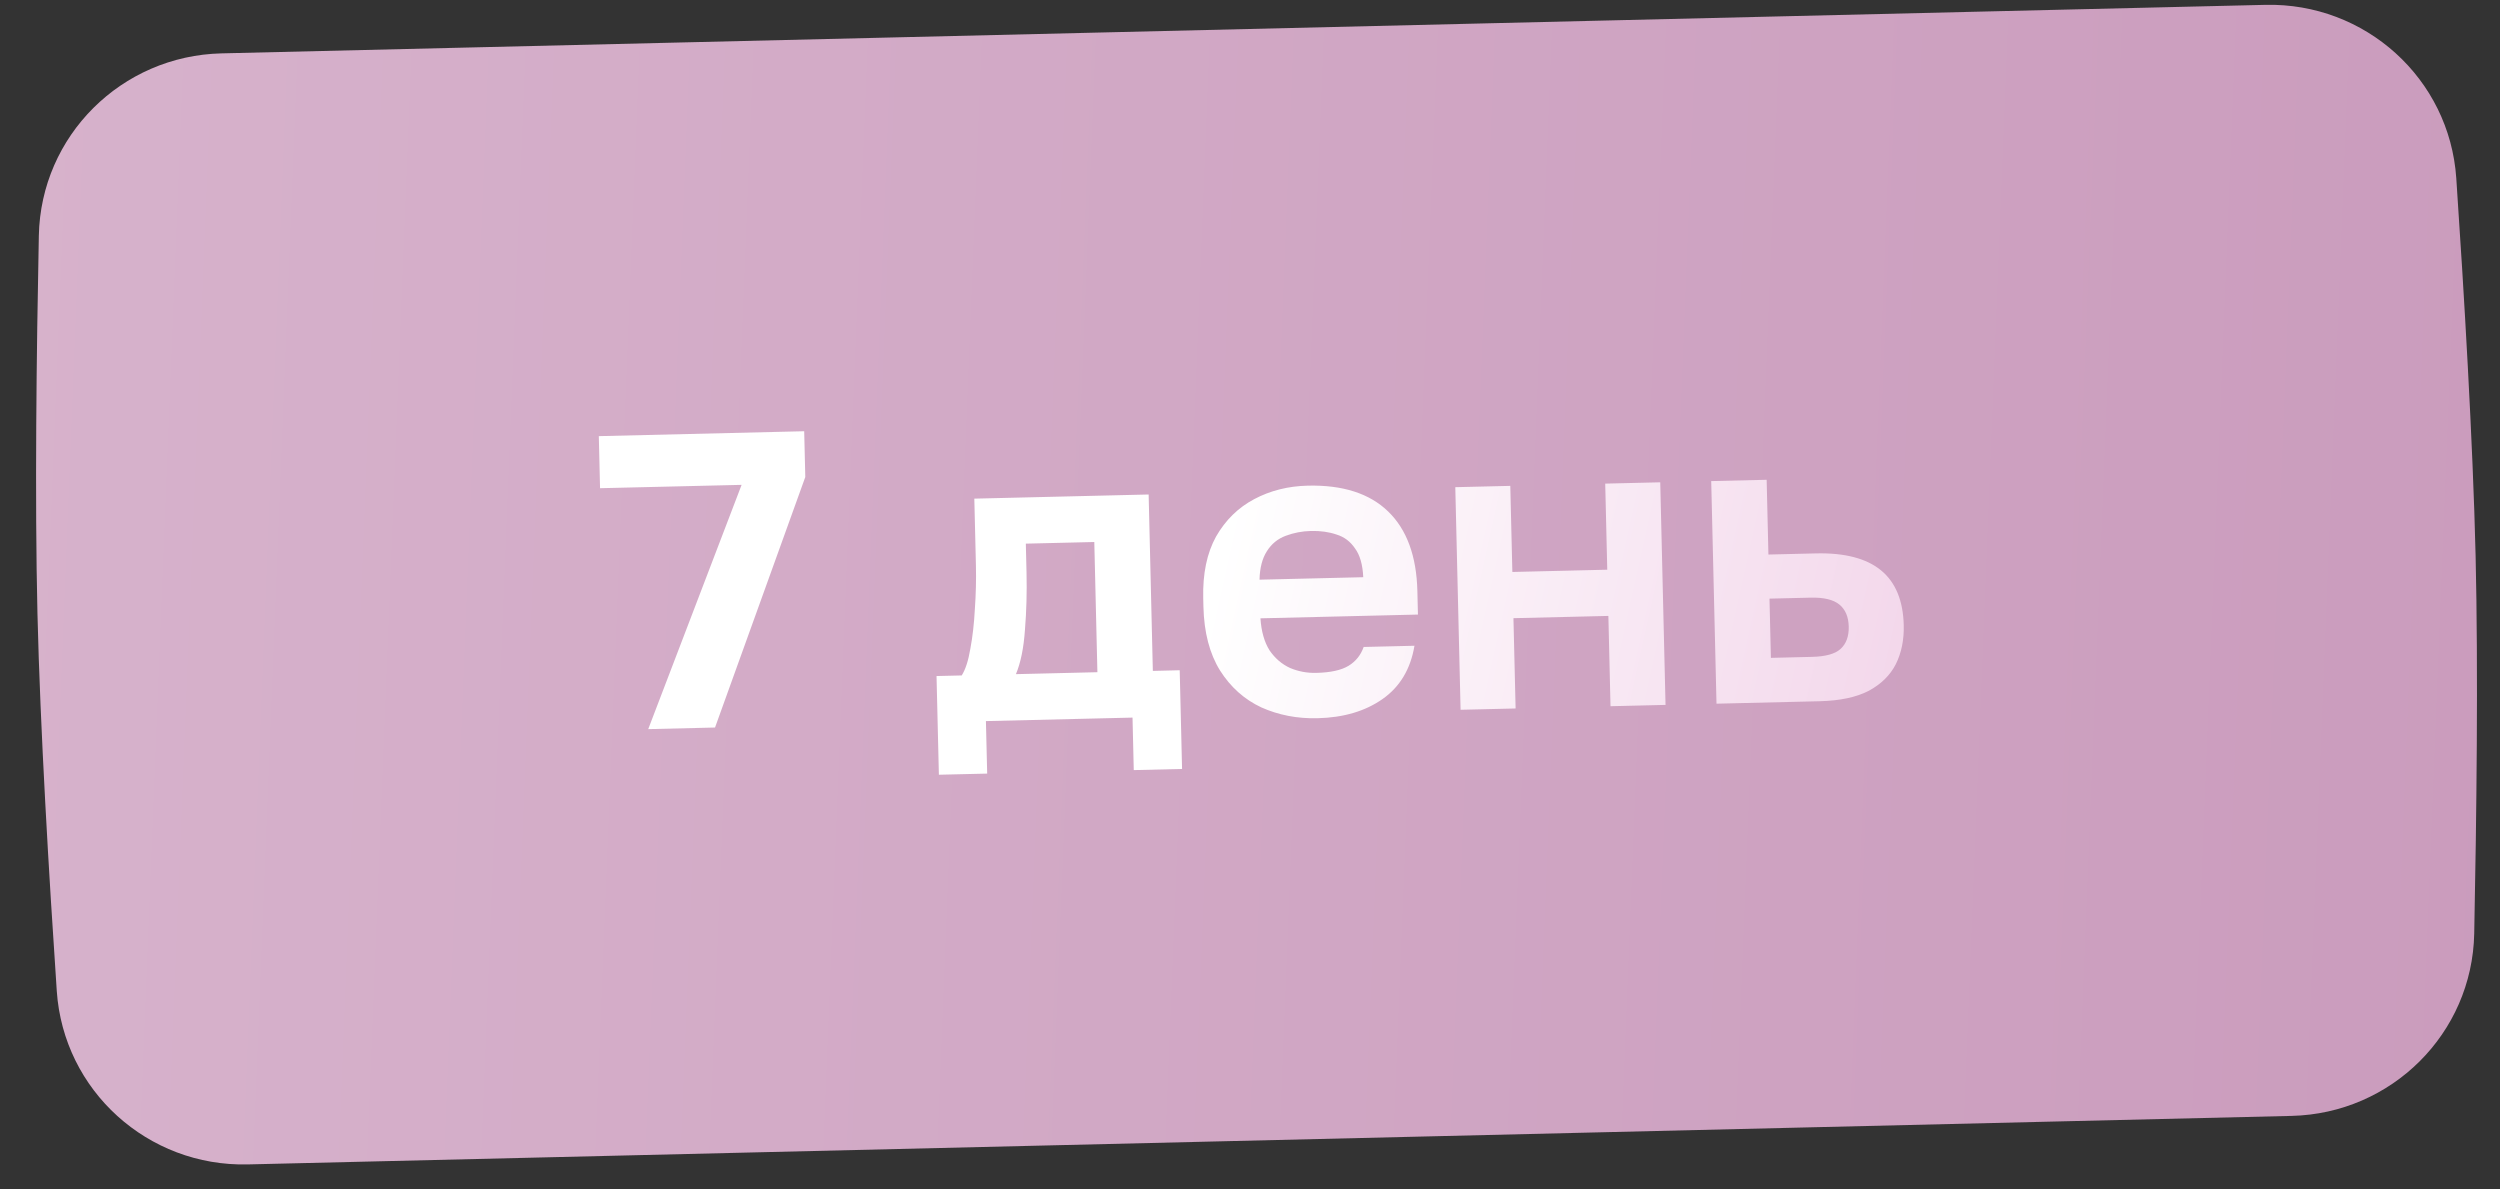
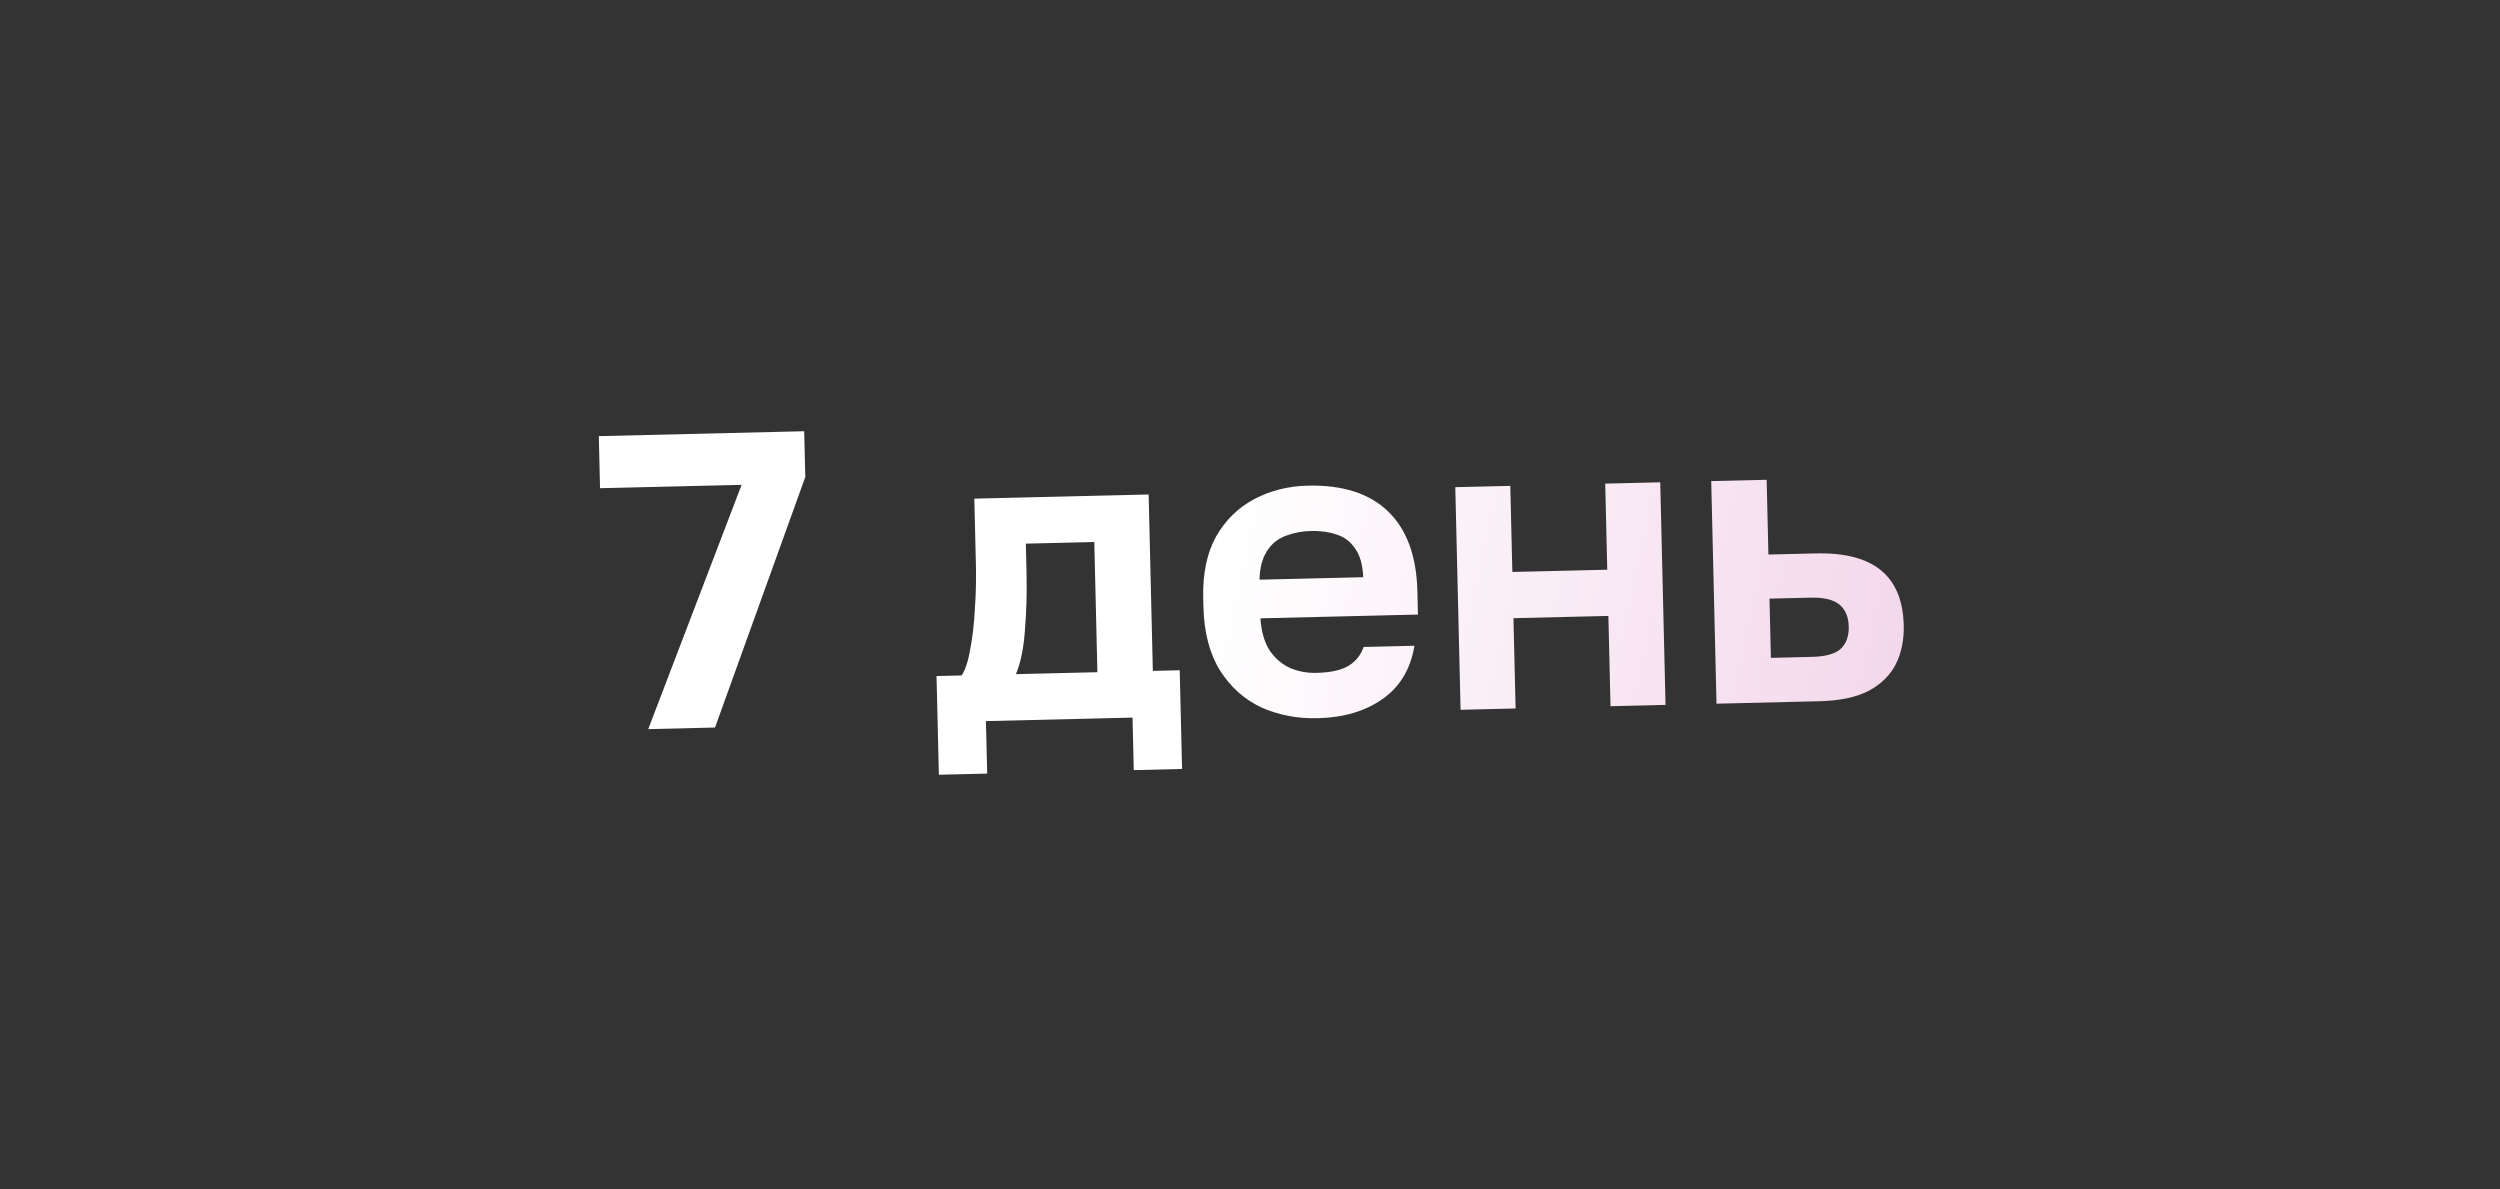
<svg xmlns="http://www.w3.org/2000/svg" width="103" height="49" viewBox="0 0 103 49" fill="none">
  <rect x="0" y="0" width="103" height="49" fill="#333333" stroke="none" />
-   <path d="M1.6 9.709C1.683 5.591 5.007 2.296 9.125 2.199L93.327 0.2C97.445 0.102 100.921 3.235 101.199 7.344C101.518 12.059 101.883 18.168 101.995 22.895C102.107 27.621 102.033 33.74 101.938 38.465C101.855 42.583 98.531 45.877 94.414 45.975L10.211 47.974C6.094 48.072 2.617 44.939 2.339 40.829C2.02 36.114 1.656 30.006 1.543 25.279C1.431 20.553 1.505 14.434 1.6 9.709Z" fill="url(#paint0_linear_3_5762)" />
  <path d="M26.707 30.04L30.554 19.976L24.722 20.114L24.671 17.969L33.133 17.767L33.178 19.653L29.459 29.974L26.707 30.04ZM38.682 31.919L38.585 27.853L39.623 27.828C39.779 27.582 39.897 27.215 39.978 26.729C40.07 26.242 40.132 25.698 40.164 25.097C40.207 24.484 40.222 23.884 40.208 23.295L40.142 20.544L47.324 20.373L47.497 27.641L48.604 27.614L48.701 31.681L46.711 31.728L46.66 29.565L40.62 29.709L40.672 31.872L38.682 31.919ZM41.856 27.775L45.213 27.695L45.085 22.331L42.264 22.398L42.293 23.592C42.312 24.399 42.29 25.185 42.228 25.948C42.176 26.7 42.052 27.308 41.856 27.775ZM54.279 29.591C53.448 29.611 52.677 29.462 51.965 29.144C51.265 28.815 50.699 28.309 50.267 27.627C49.835 26.933 49.606 26.055 49.581 24.994L49.573 24.648C49.549 23.633 49.725 22.786 50.101 22.107C50.489 21.429 51.013 20.914 51.674 20.564C52.336 20.213 53.07 20.028 53.877 20.009C55.319 19.975 56.424 20.329 57.192 21.073C57.96 21.816 58.361 22.909 58.396 24.351L58.419 25.32L51.93 25.475C51.966 26.016 52.092 26.458 52.308 26.799C52.535 27.128 52.818 27.37 53.156 27.523C53.494 27.665 53.853 27.732 54.234 27.723C54.822 27.709 55.265 27.611 55.56 27.431C55.856 27.251 56.064 26.992 56.183 26.655L58.276 26.605C58.115 27.567 57.676 28.299 56.961 28.8C56.246 29.302 55.352 29.566 54.279 29.591ZM54.008 21.876C53.651 21.884 53.306 21.95 52.974 22.074C52.642 22.197 52.382 22.411 52.193 22.715C52.004 23.009 51.904 23.398 51.892 23.883L56.166 23.781C56.142 23.262 56.029 22.866 55.826 22.594C55.635 22.31 55.382 22.12 55.068 22.024C54.754 21.916 54.401 21.866 54.008 21.876ZM60.176 29.243L59.958 20.072L62.224 20.018L62.309 23.565L66.219 23.472L66.135 19.925L68.402 19.871L68.62 29.042L66.353 29.096L66.265 25.376L62.354 25.469L62.443 29.189L60.176 29.243ZM70.72 28.992L70.502 19.821L72.786 19.767L72.859 22.847L74.815 22.8C76.003 22.772 76.897 23.005 77.498 23.498C78.098 23.992 78.41 24.746 78.434 25.761C78.449 26.361 78.34 26.895 78.109 27.362C77.877 27.818 77.505 28.184 76.992 28.462C76.479 28.728 75.802 28.871 74.96 28.891L70.72 28.992ZM72.961 27.104L74.656 27.063C75.21 27.05 75.6 26.943 75.826 26.741C76.063 26.528 76.177 26.219 76.168 25.815C76.158 25.412 76.03 25.109 75.782 24.907C75.535 24.705 75.141 24.61 74.598 24.623L72.903 24.664L72.961 27.104Z" fill="url(#paint1_linear_3_5762)" />
  <defs>
    <linearGradient id="paint0_linear_3_5762" x1="-8.682" y1="-2.492" x2="131.931" y2="3.146" gradientUnits="userSpaceOnUse">
      <stop stop-color="#D8B4CD" />
      <stop offset="1" stop-color="#C796B9" />
    </linearGradient>
    <linearGradient id="paint1_linear_3_5762" x1="51.492" y1="17.447" x2="106.982" y2="29.718" gradientUnits="userSpaceOnUse">
      <stop stop-color="white" />
      <stop offset="1" stop-color="#E7B0D7" />
    </linearGradient>
  </defs>
</svg>